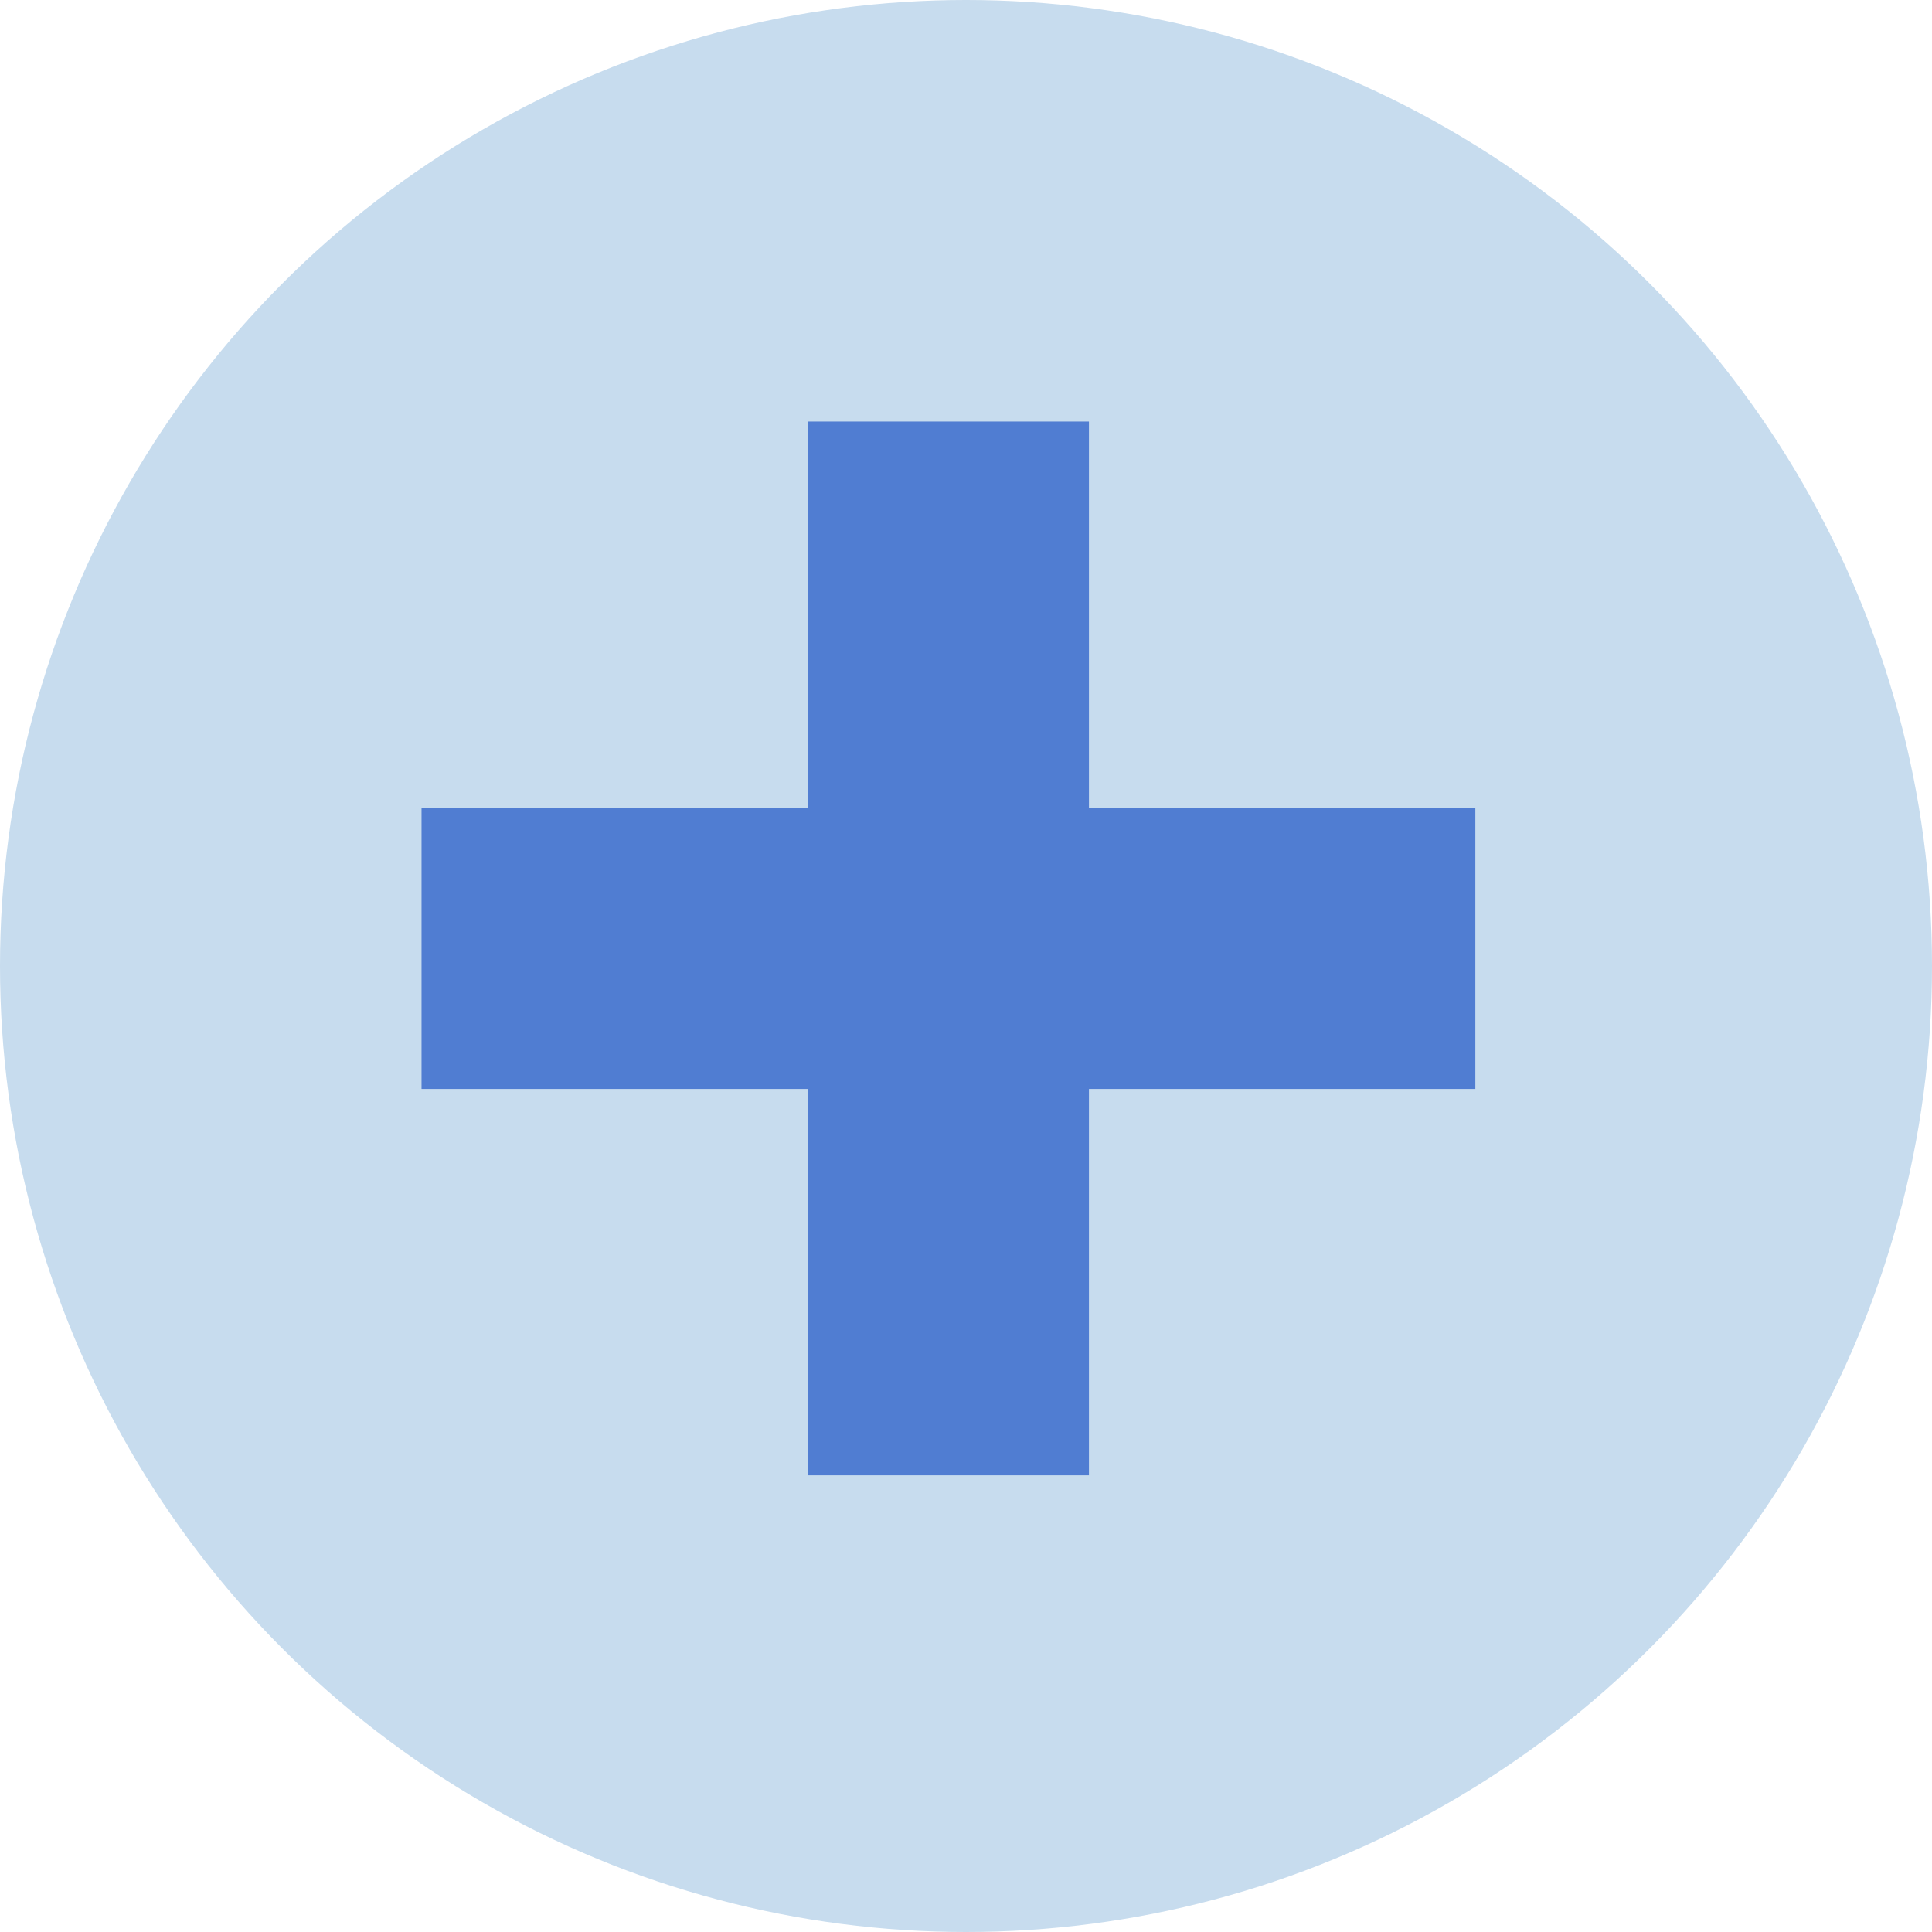
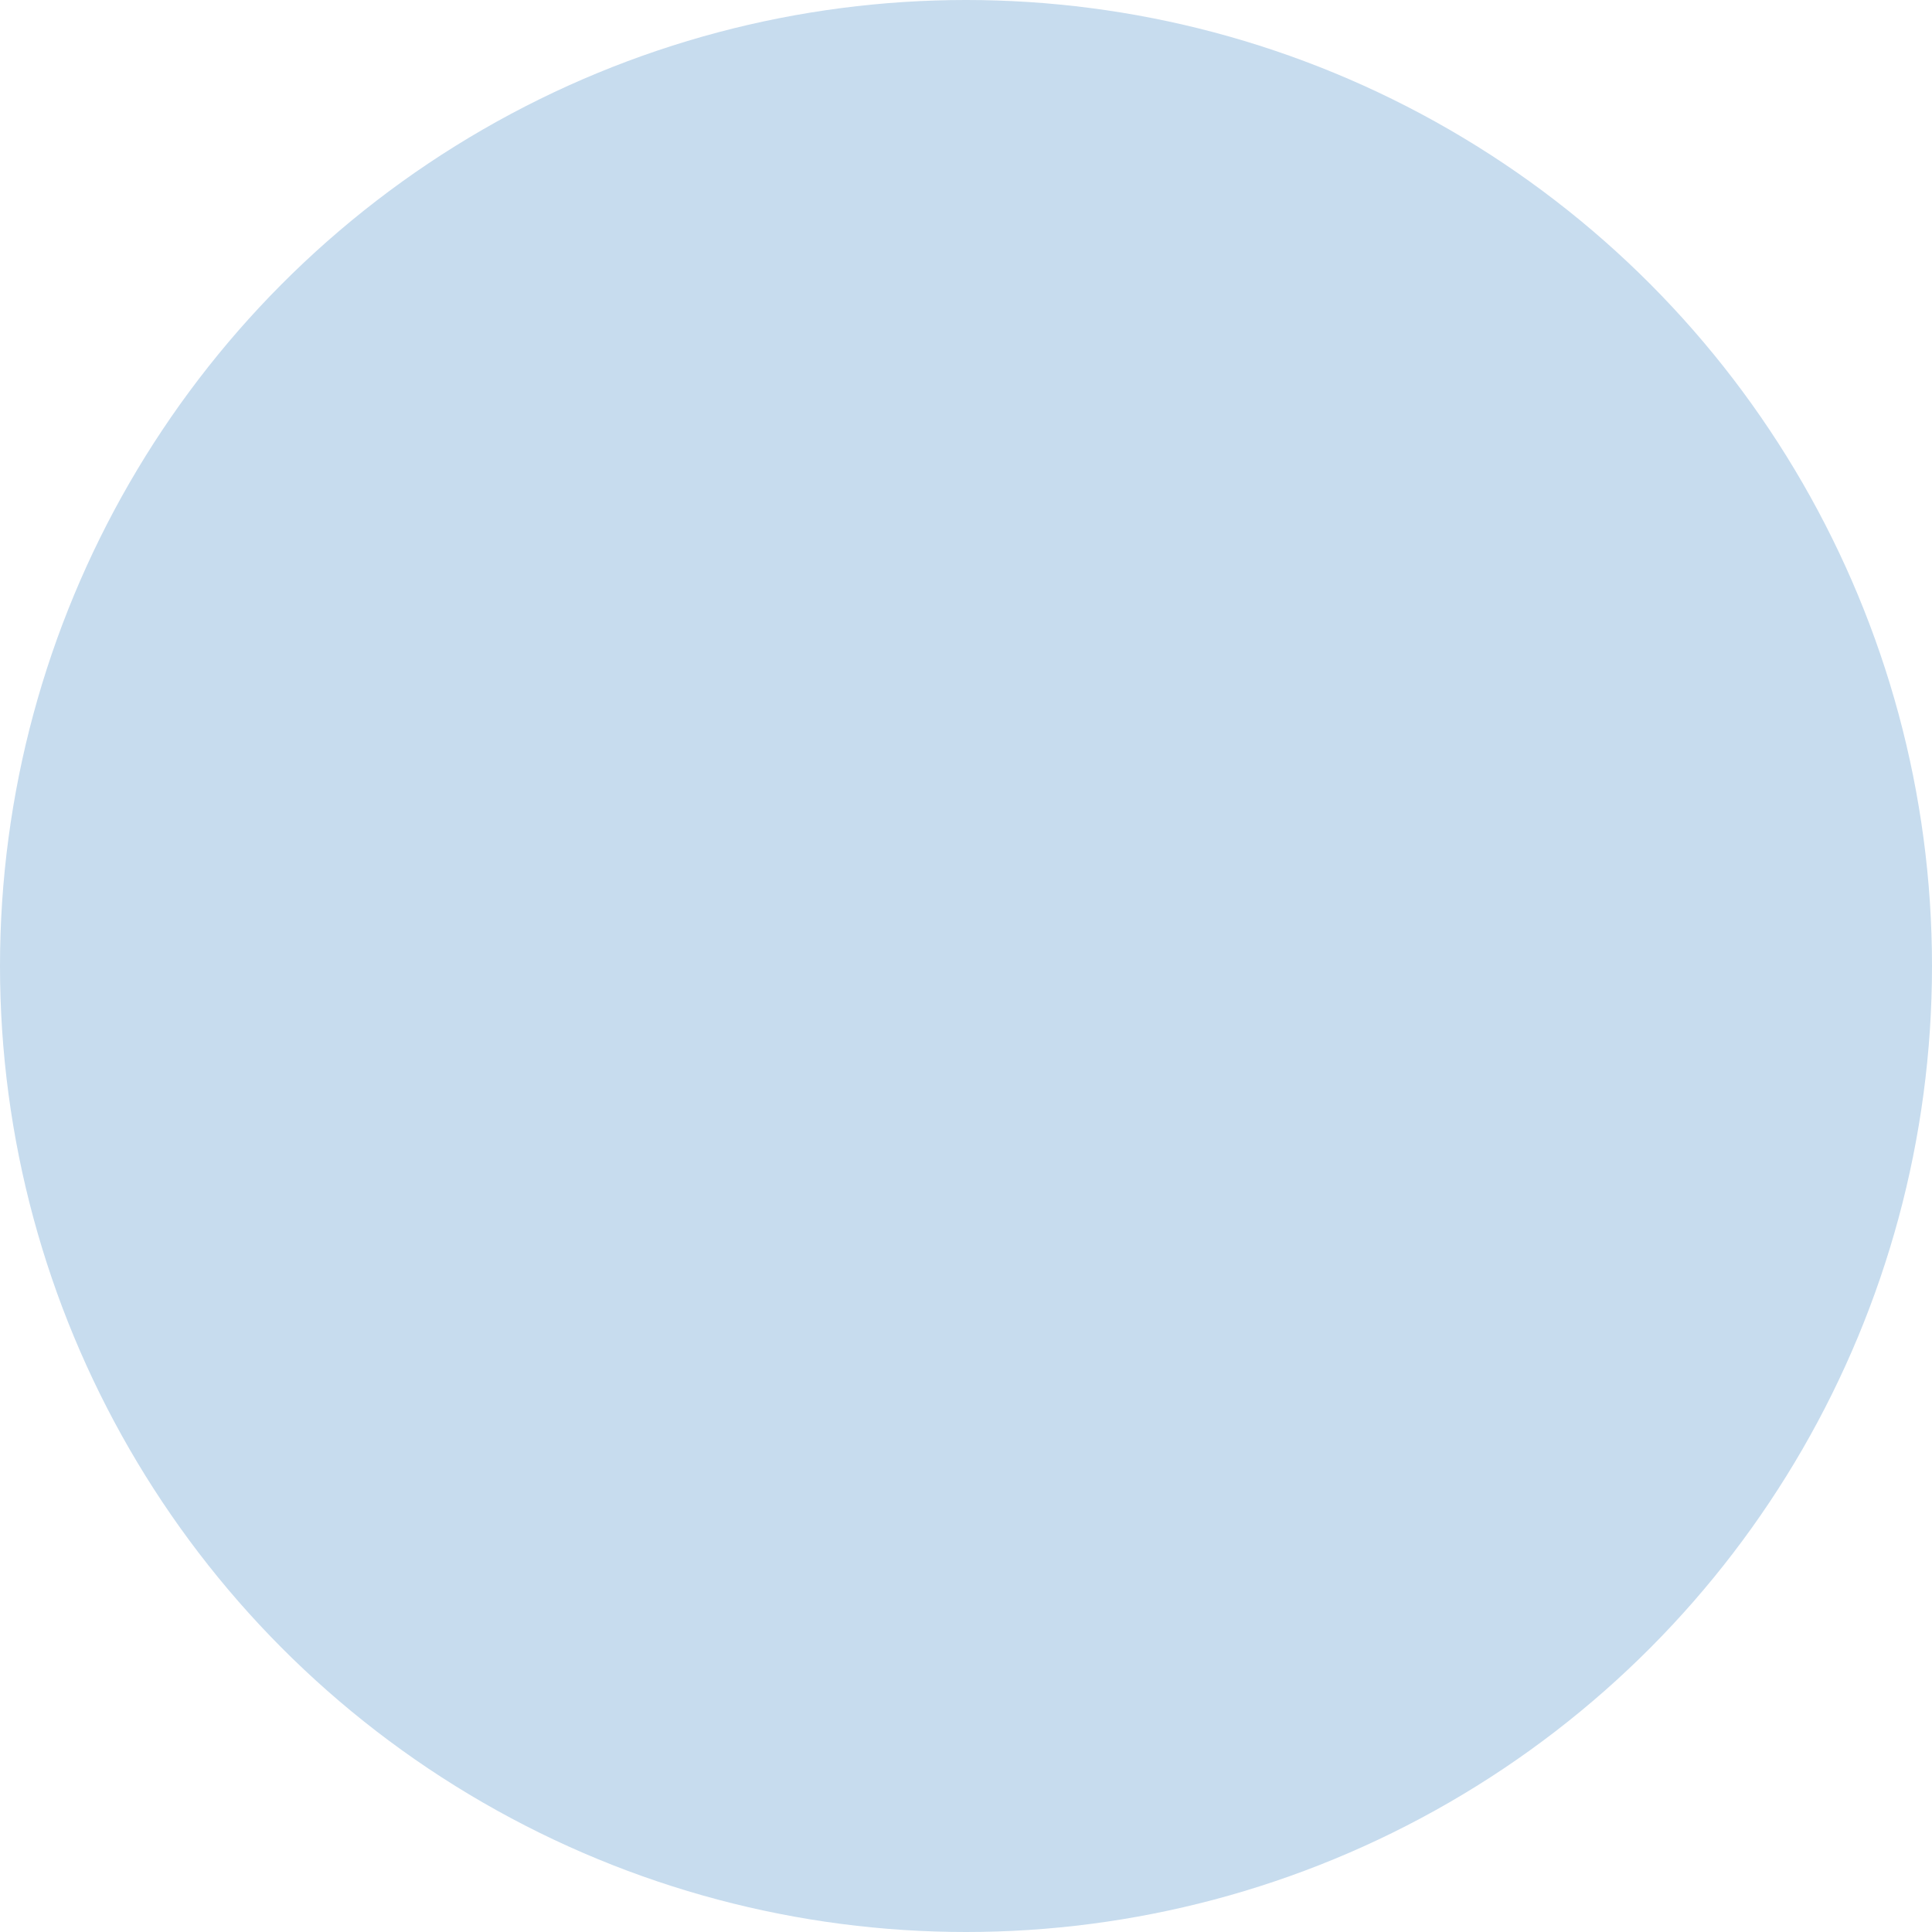
<svg xmlns="http://www.w3.org/2000/svg" width="55" height="55" viewBox="0 0 55 55" fill="none">
  <circle cx="27.5" cy="27.5" r="27.5" fill="#C7DCEE" />
-   <rect x="23" y="12" width="8" height="30" fill="#507DD2" />
-   <rect x="42" y="23" width="8" height="30" transform="rotate(90 42 23)" fill="#507DD2" />
</svg>